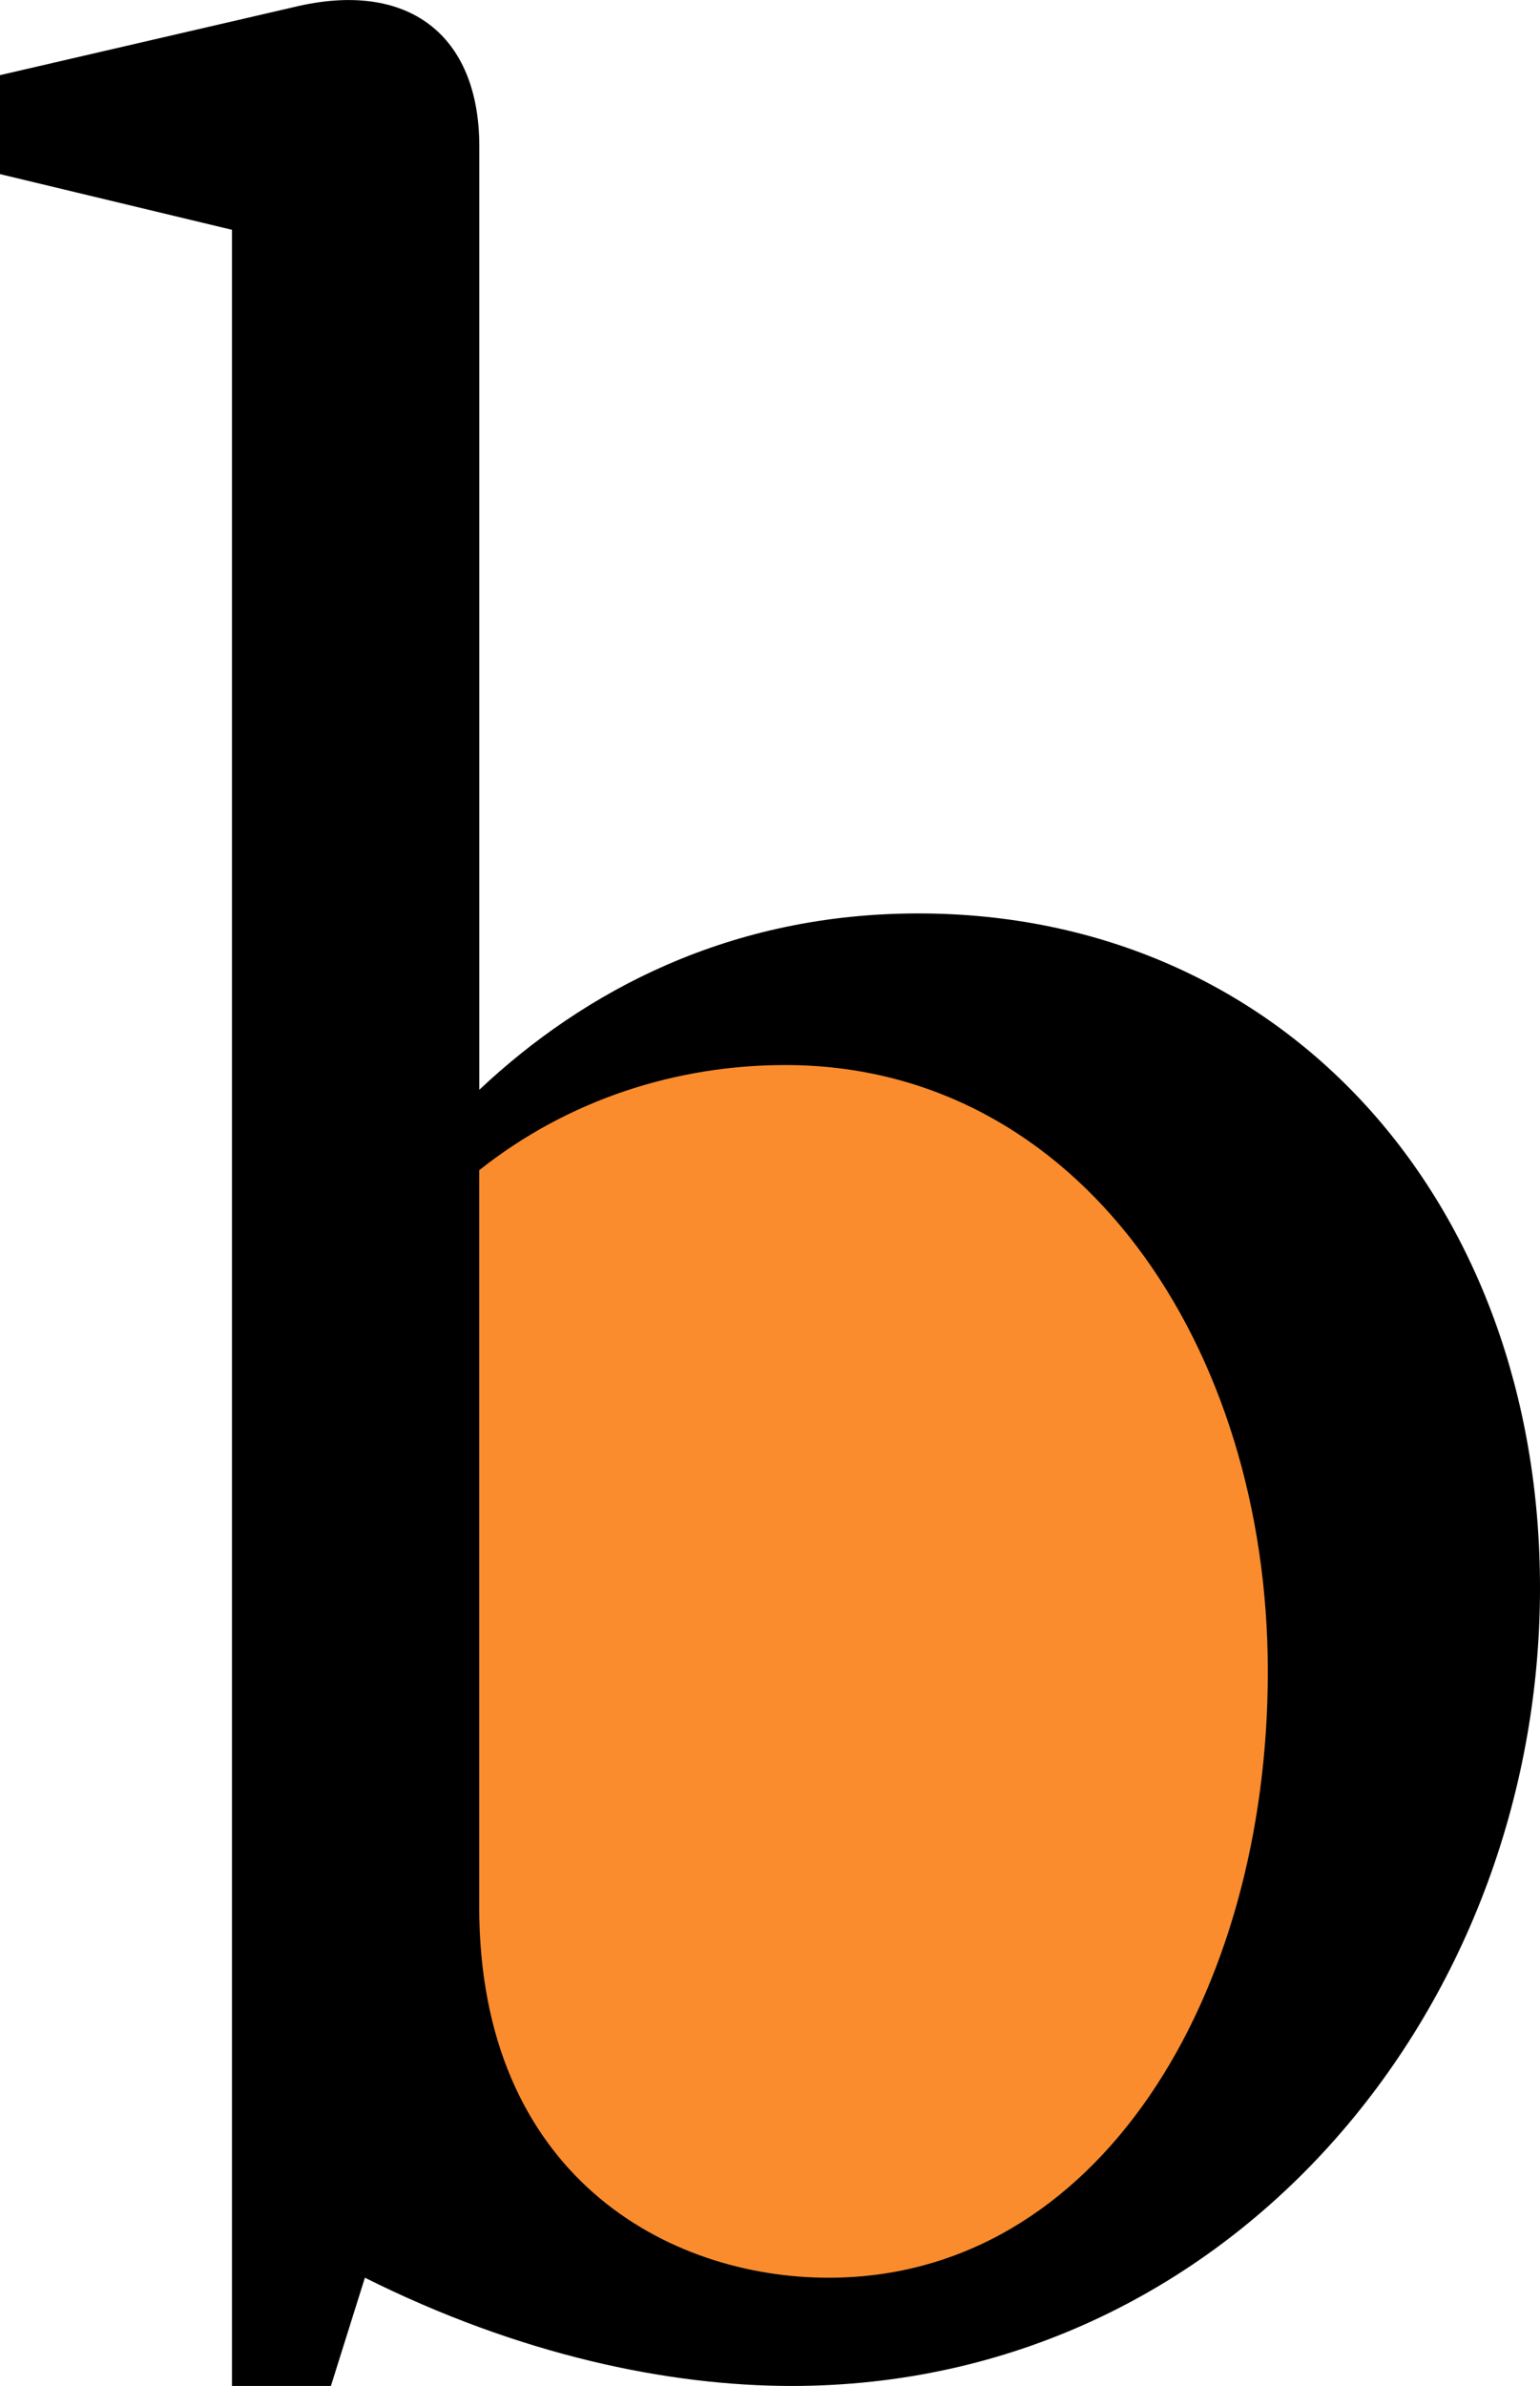
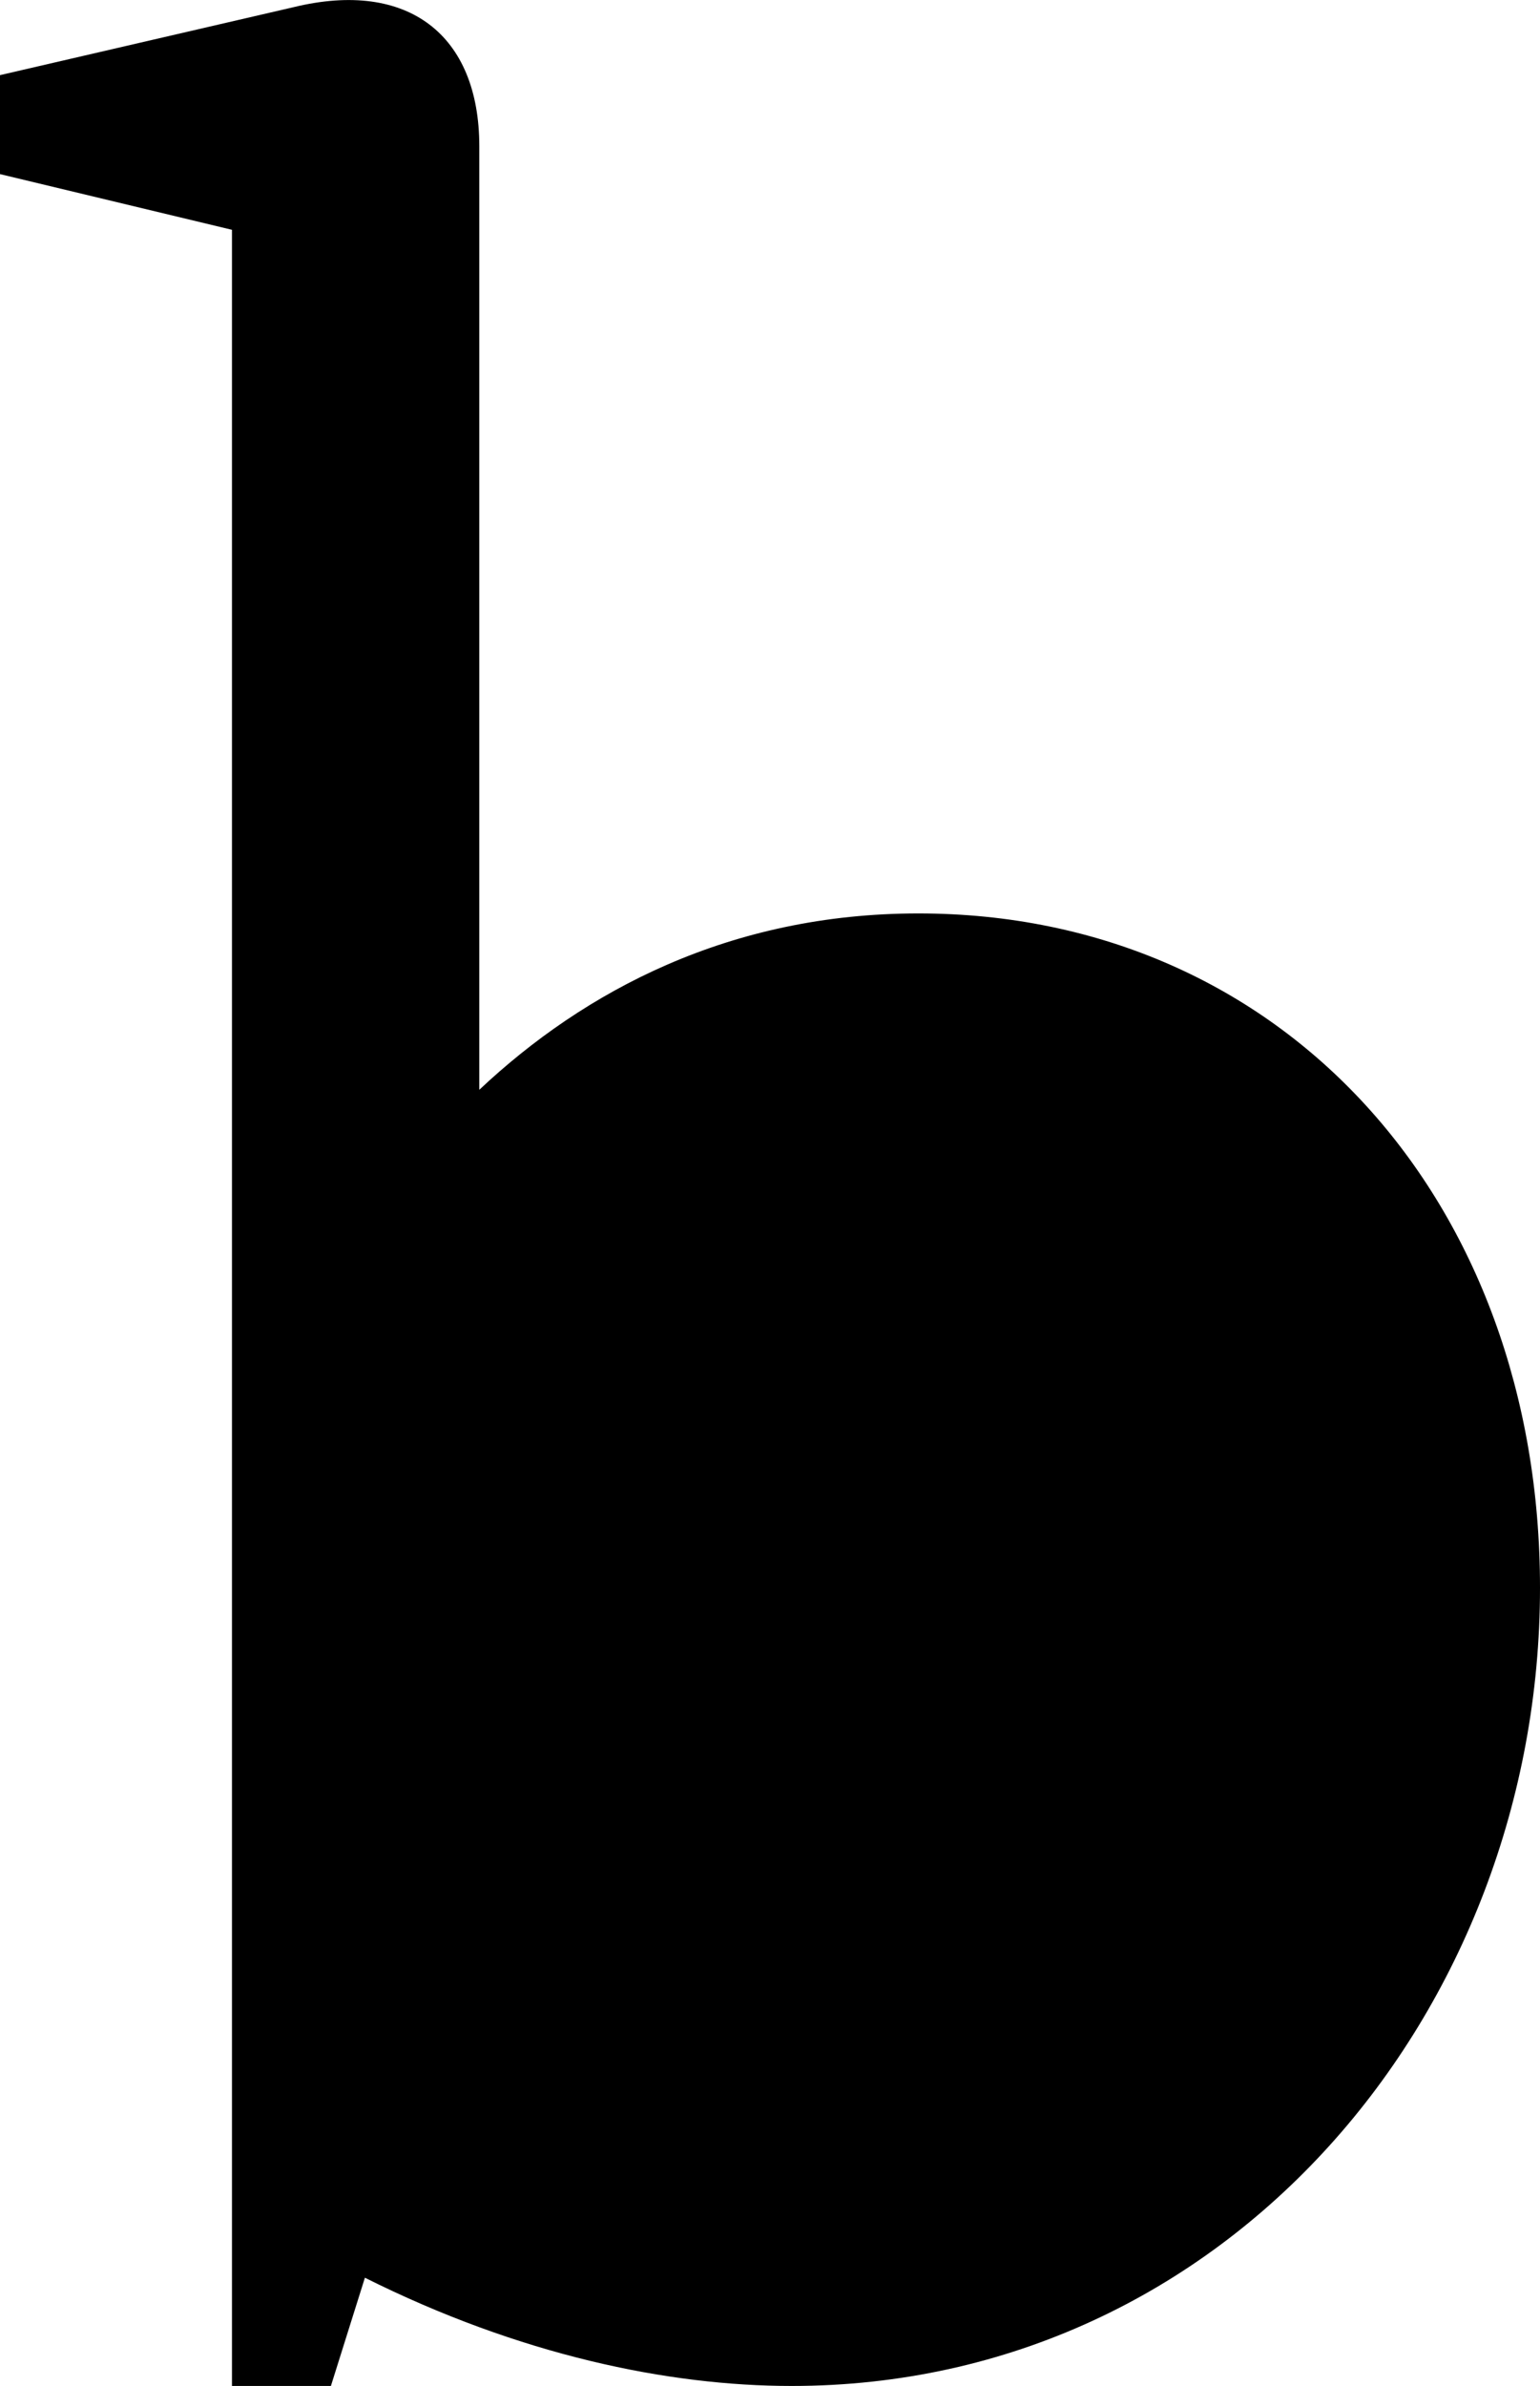
<svg xmlns="http://www.w3.org/2000/svg" id="Layer_2" viewBox="0 0 151.3 234.33">
  <defs>
    <style>.cls-1{fill:#fa8c2e;}.cls-1,.cls-2{stroke-width:0px;}.cls-2{fill:#000;}</style>
  </defs>
  <g id="Layer_1-2">
    <path class="cls-2" d="M35.85,223.7l-3.34,10.63h-9.72V22.57L0,17.1V7.38L28.86.7c11.24-2.73,18.23,2.73,18.23,13.67v92.66c10.33-9.72,24.61-17.32,43.14-17.32,35.85,0,61.07,28.25,61.07,66.23,0,41.62-30.69,78.39-73.52,78.39-12.15,0-26.74-3.04-41.93-10.63Z" />
-     <path class="cls-1" d="M81.42,223.7c26.43,0,43.14-27.65,43.14-59.55s-18.53-59.55-47.4-59.55c-10.63,0-21.27,3.34-30.08,10.33v72.31c0,26.43,18.53,36.46,34.33,36.46Z" />
  </g>
</svg>